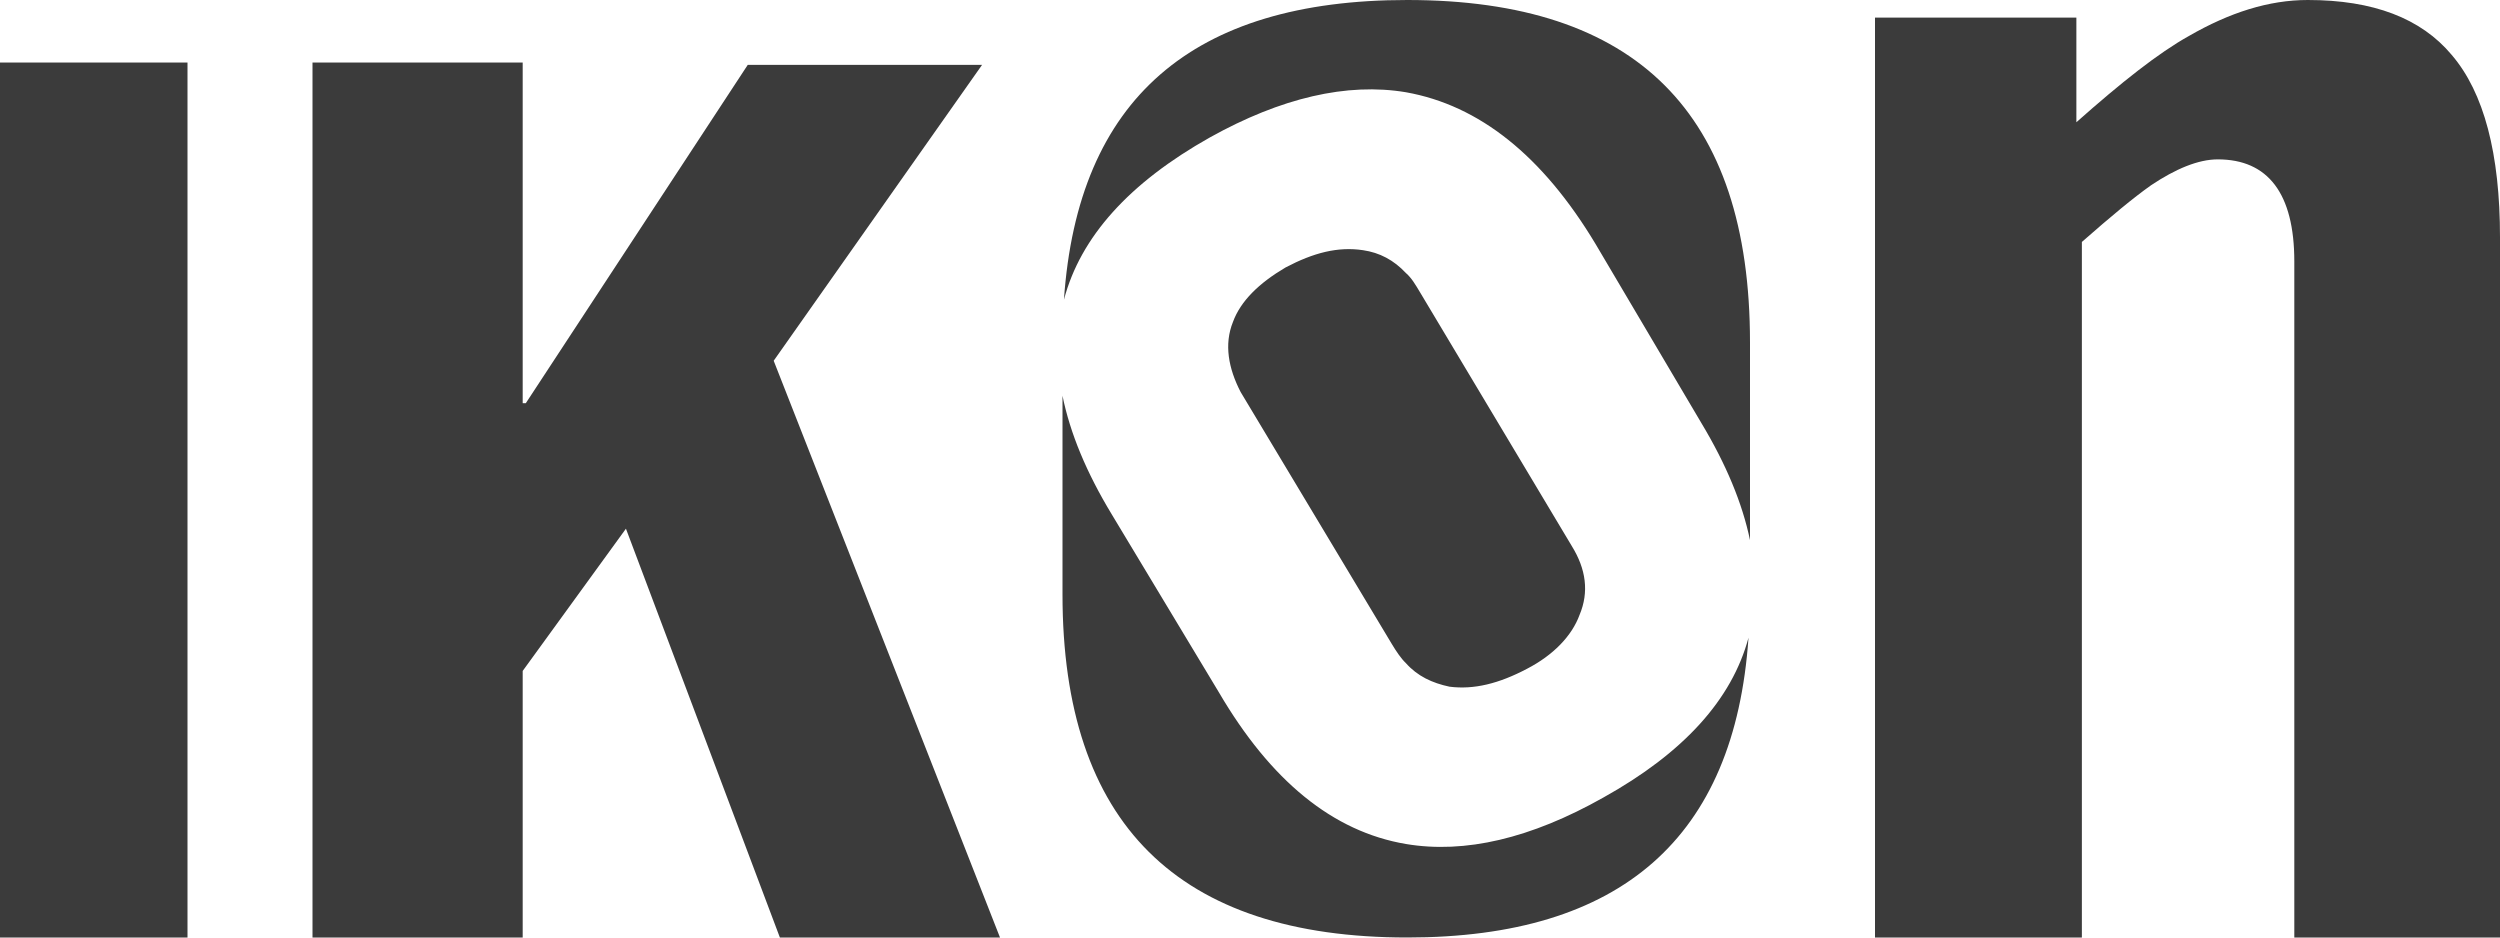
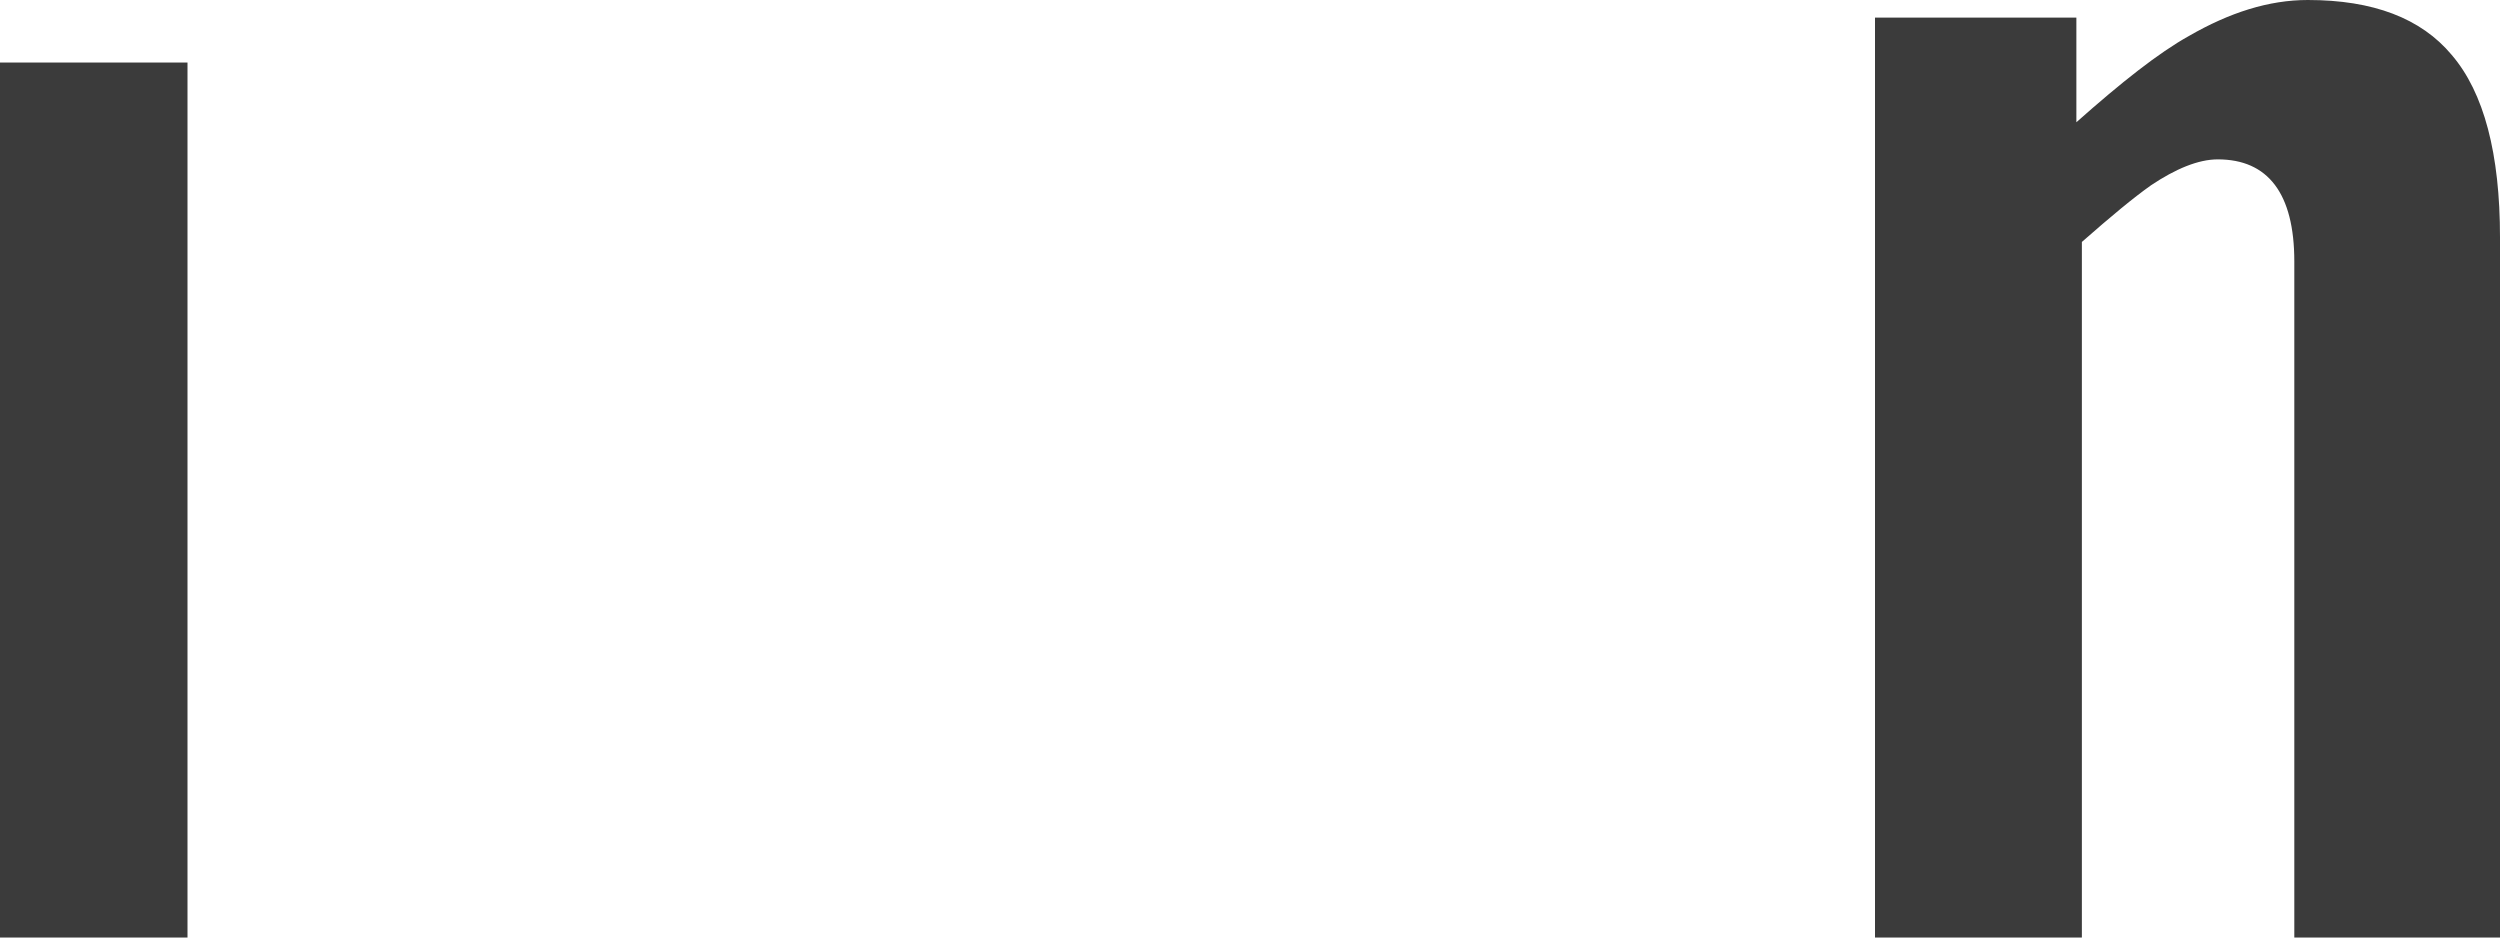
<svg xmlns="http://www.w3.org/2000/svg" width="40px" height="15px" viewBox="0 0 40 15" version="1.1">
  <title>logo-ikon</title>
  <desc>Created with Sketch.</desc>
  <defs />
  <g id="Symbols" stroke="none" stroke-width="1" fill="none" fill-rule="evenodd">
    <g id="footer" transform="translate(-1350, -280)" fill="#3B3B3B" fill-rule="nonzero">
      <g id="footer__small">
        <g transform="translate(0, 242)">
          <g id="footer__links" transform="translate(1216, 37)">
            <g id="logo-ikon" transform="translate(134, 1)">
              <polygon id="Fill-1" points="0 15 3 15 3 1 0 1" />
-               <polygon id="Fill-2" points="8.363 1 5 1 5 15 8.363 15 8.363 10.735 10.015 8.459 12.478 15 16 15 12.379 5.772 15.713 1.038 11.964 1.038 8.413 6.451 8.363 6.451" />
              <path d="M39.226,0.877 C38.736,0.292 37.972,0 36.925,0 C36.298,0 35.671,0.202 35.024,0.575 C34.535,0.847 33.937,1.321 33.222,1.956 L33.222,0.282 L30,0.282 L30,15 L33.31,15 L33.31,3.871 C33.78,3.458 34.133,3.165 34.417,2.964 C34.809,2.702 35.171,2.55 35.485,2.55 C36.288,2.55 36.709,3.095 36.709,4.183 L36.709,15 L40,15 L40,3.8 C40,2.46 39.745,1.482 39.226,0.877" id="Fill-3" />
-               <path d="M25.653,12.761 C24.494,13.415 23.438,13.663 22.495,13.504 C21.326,13.306 20.332,12.494 19.502,11.077 L17.79,8.233 C17.383,7.562 17.121,6.929 17,6.332 L17,9.511 C17,13.177 18.845,15 22.516,15 C25.937,15 27.755,13.406 27.976,10.203 C27.71,11.194 26.936,12.047 25.653,12.761 M22.516,0 C19.081,0 17.244,1.58 17.023,4.795 C17.287,3.792 18.065,2.926 19.358,2.199 C20.496,1.565 21.552,1.318 22.495,1.476 C23.664,1.684 24.678,2.487 25.529,3.904 L27.221,6.767 C27.619,7.429 27.878,8.054 28,8.642 L28,5.479 C28,1.803 26.175,0 22.516,0 M22.495,10.611 C22.68,10.819 22.915,10.928 23.192,10.987 C23.582,11.037 23.982,10.938 24.433,10.7 C24.853,10.482 25.15,10.175 25.273,9.838 C25.427,9.472 25.376,9.105 25.15,8.739 L22.72,4.676 C22.649,4.558 22.587,4.449 22.495,4.369 C22.3,4.161 22.075,4.042 21.808,4.003 C21.408,3.943 21.019,4.042 20.568,4.28 C20.147,4.528 19.85,4.815 19.727,5.152 C19.583,5.509 19.655,5.895 19.85,6.272 L22.269,10.304 C22.341,10.423 22.413,10.532 22.495,10.611" id="Fill-5" />
            </g>
          </g>
        </g>
      </g>
    </g>
  </g>
</svg>